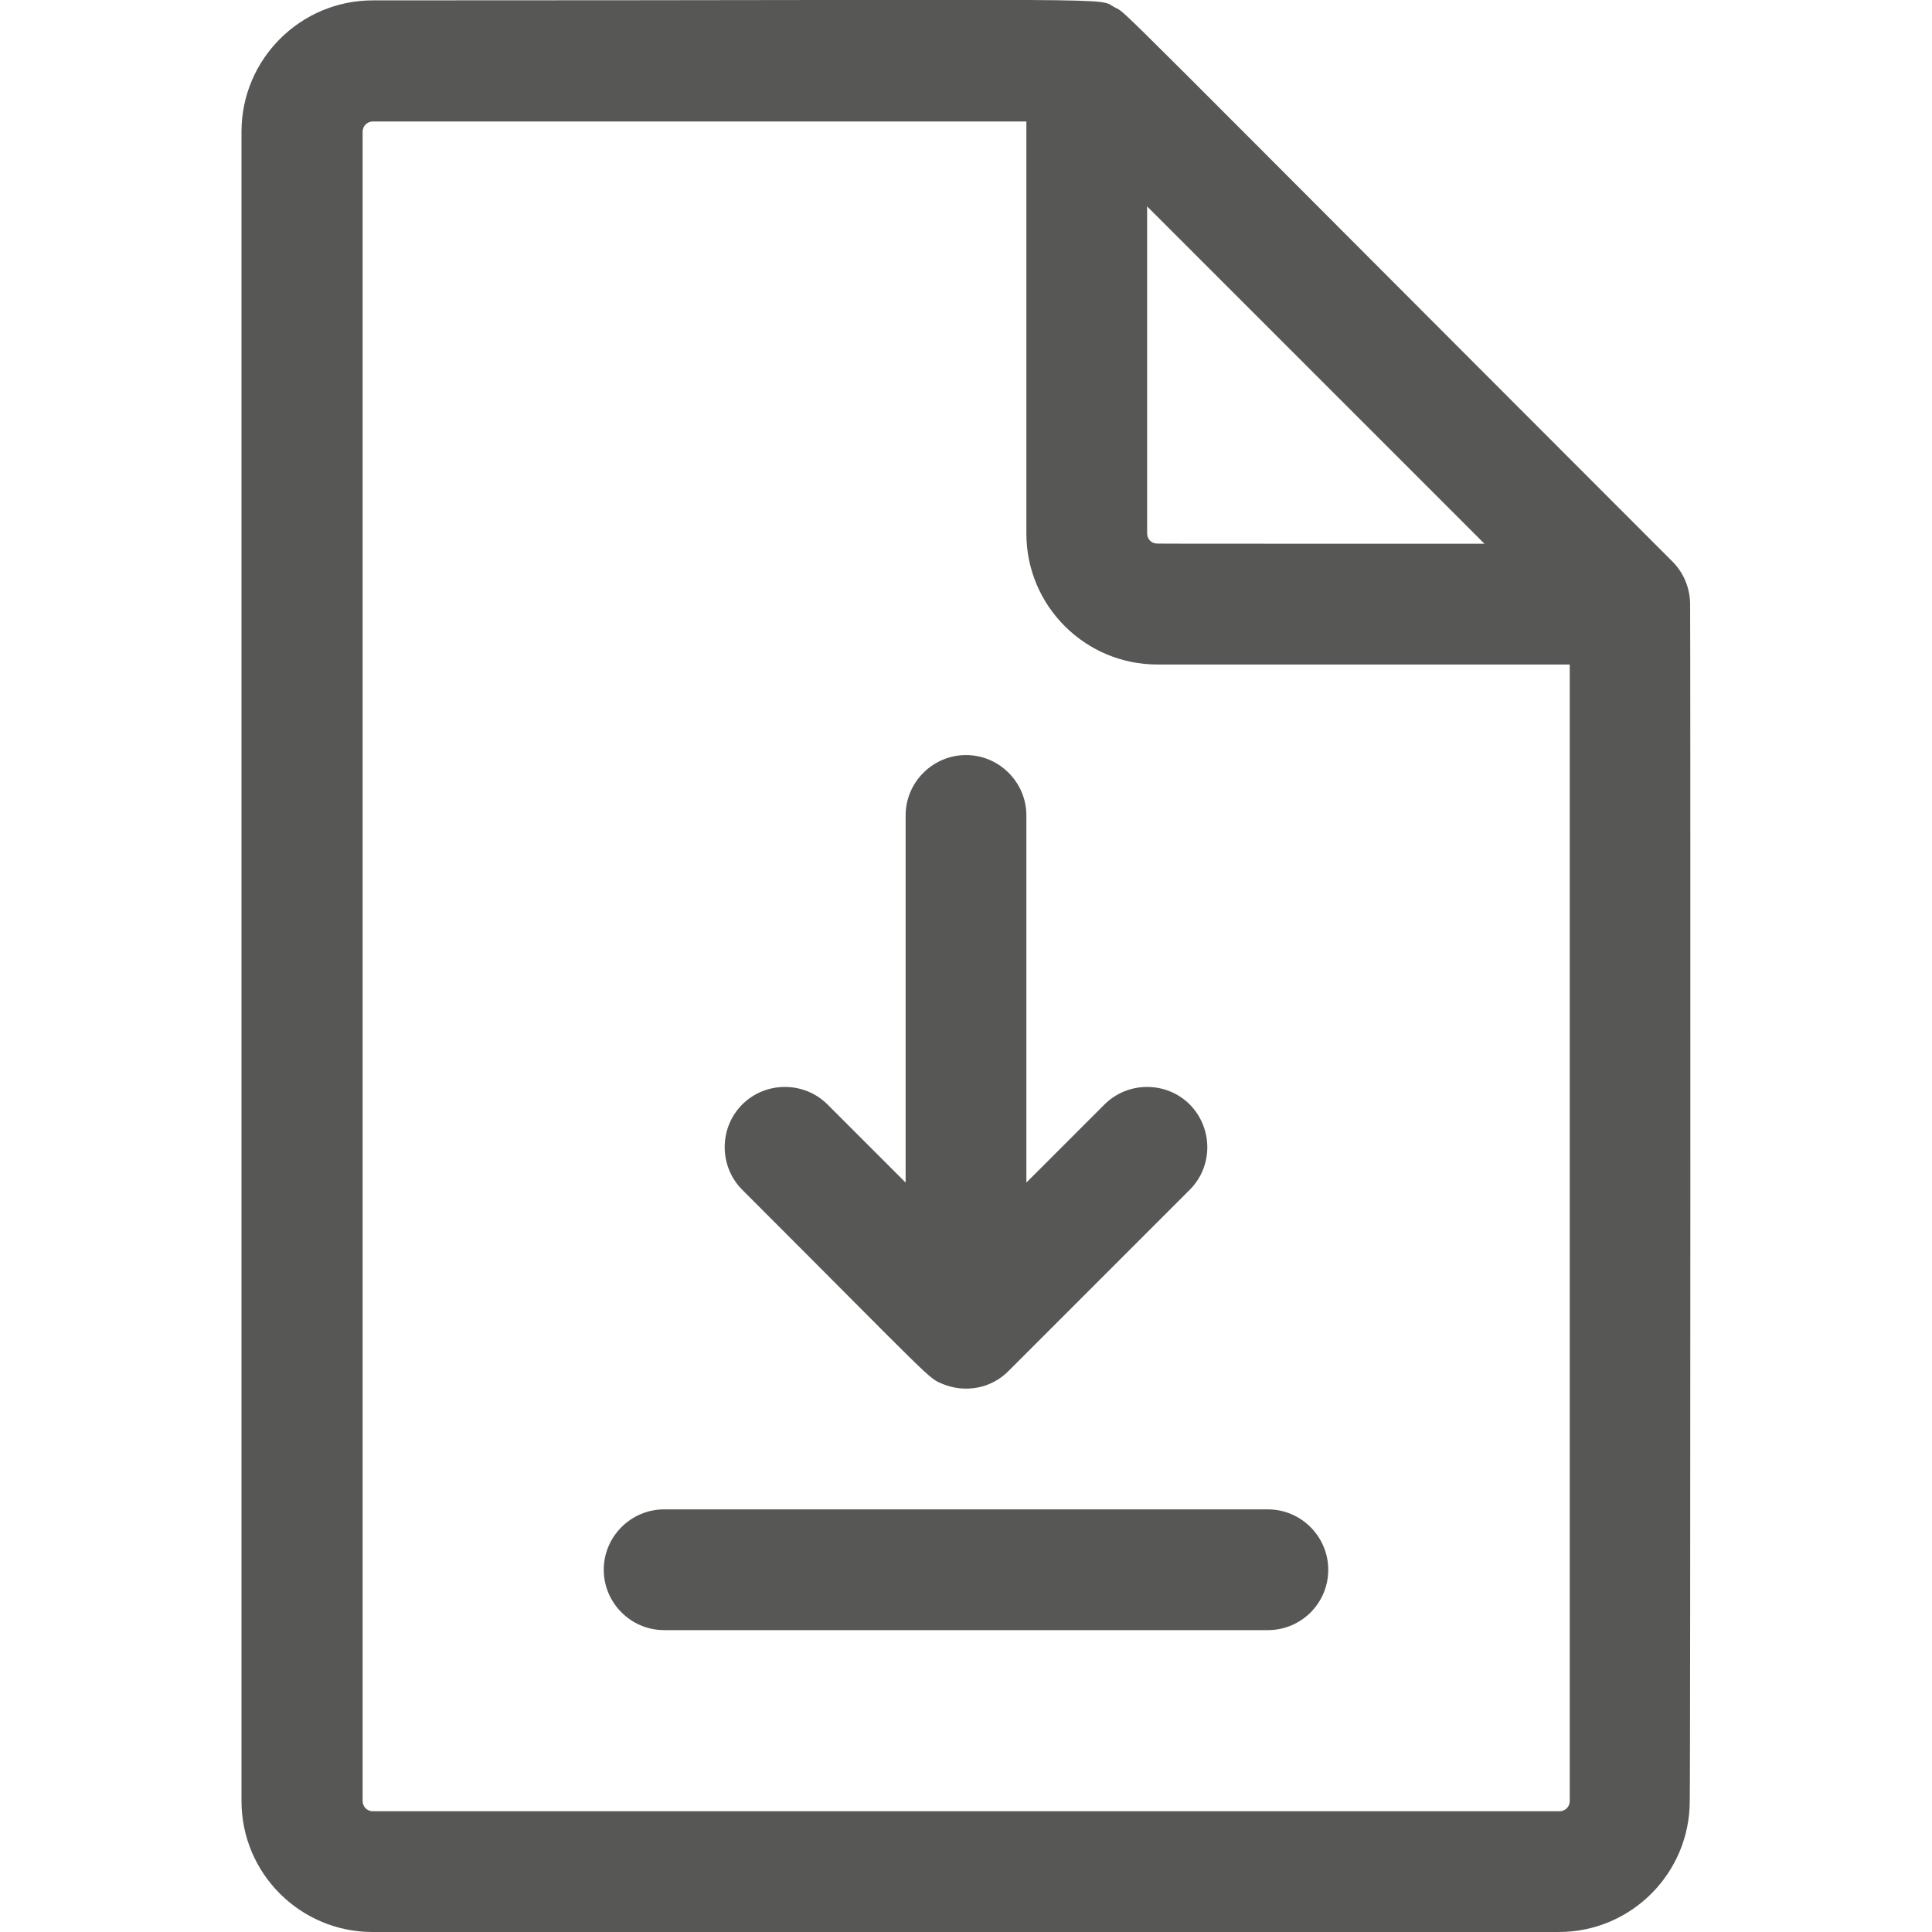
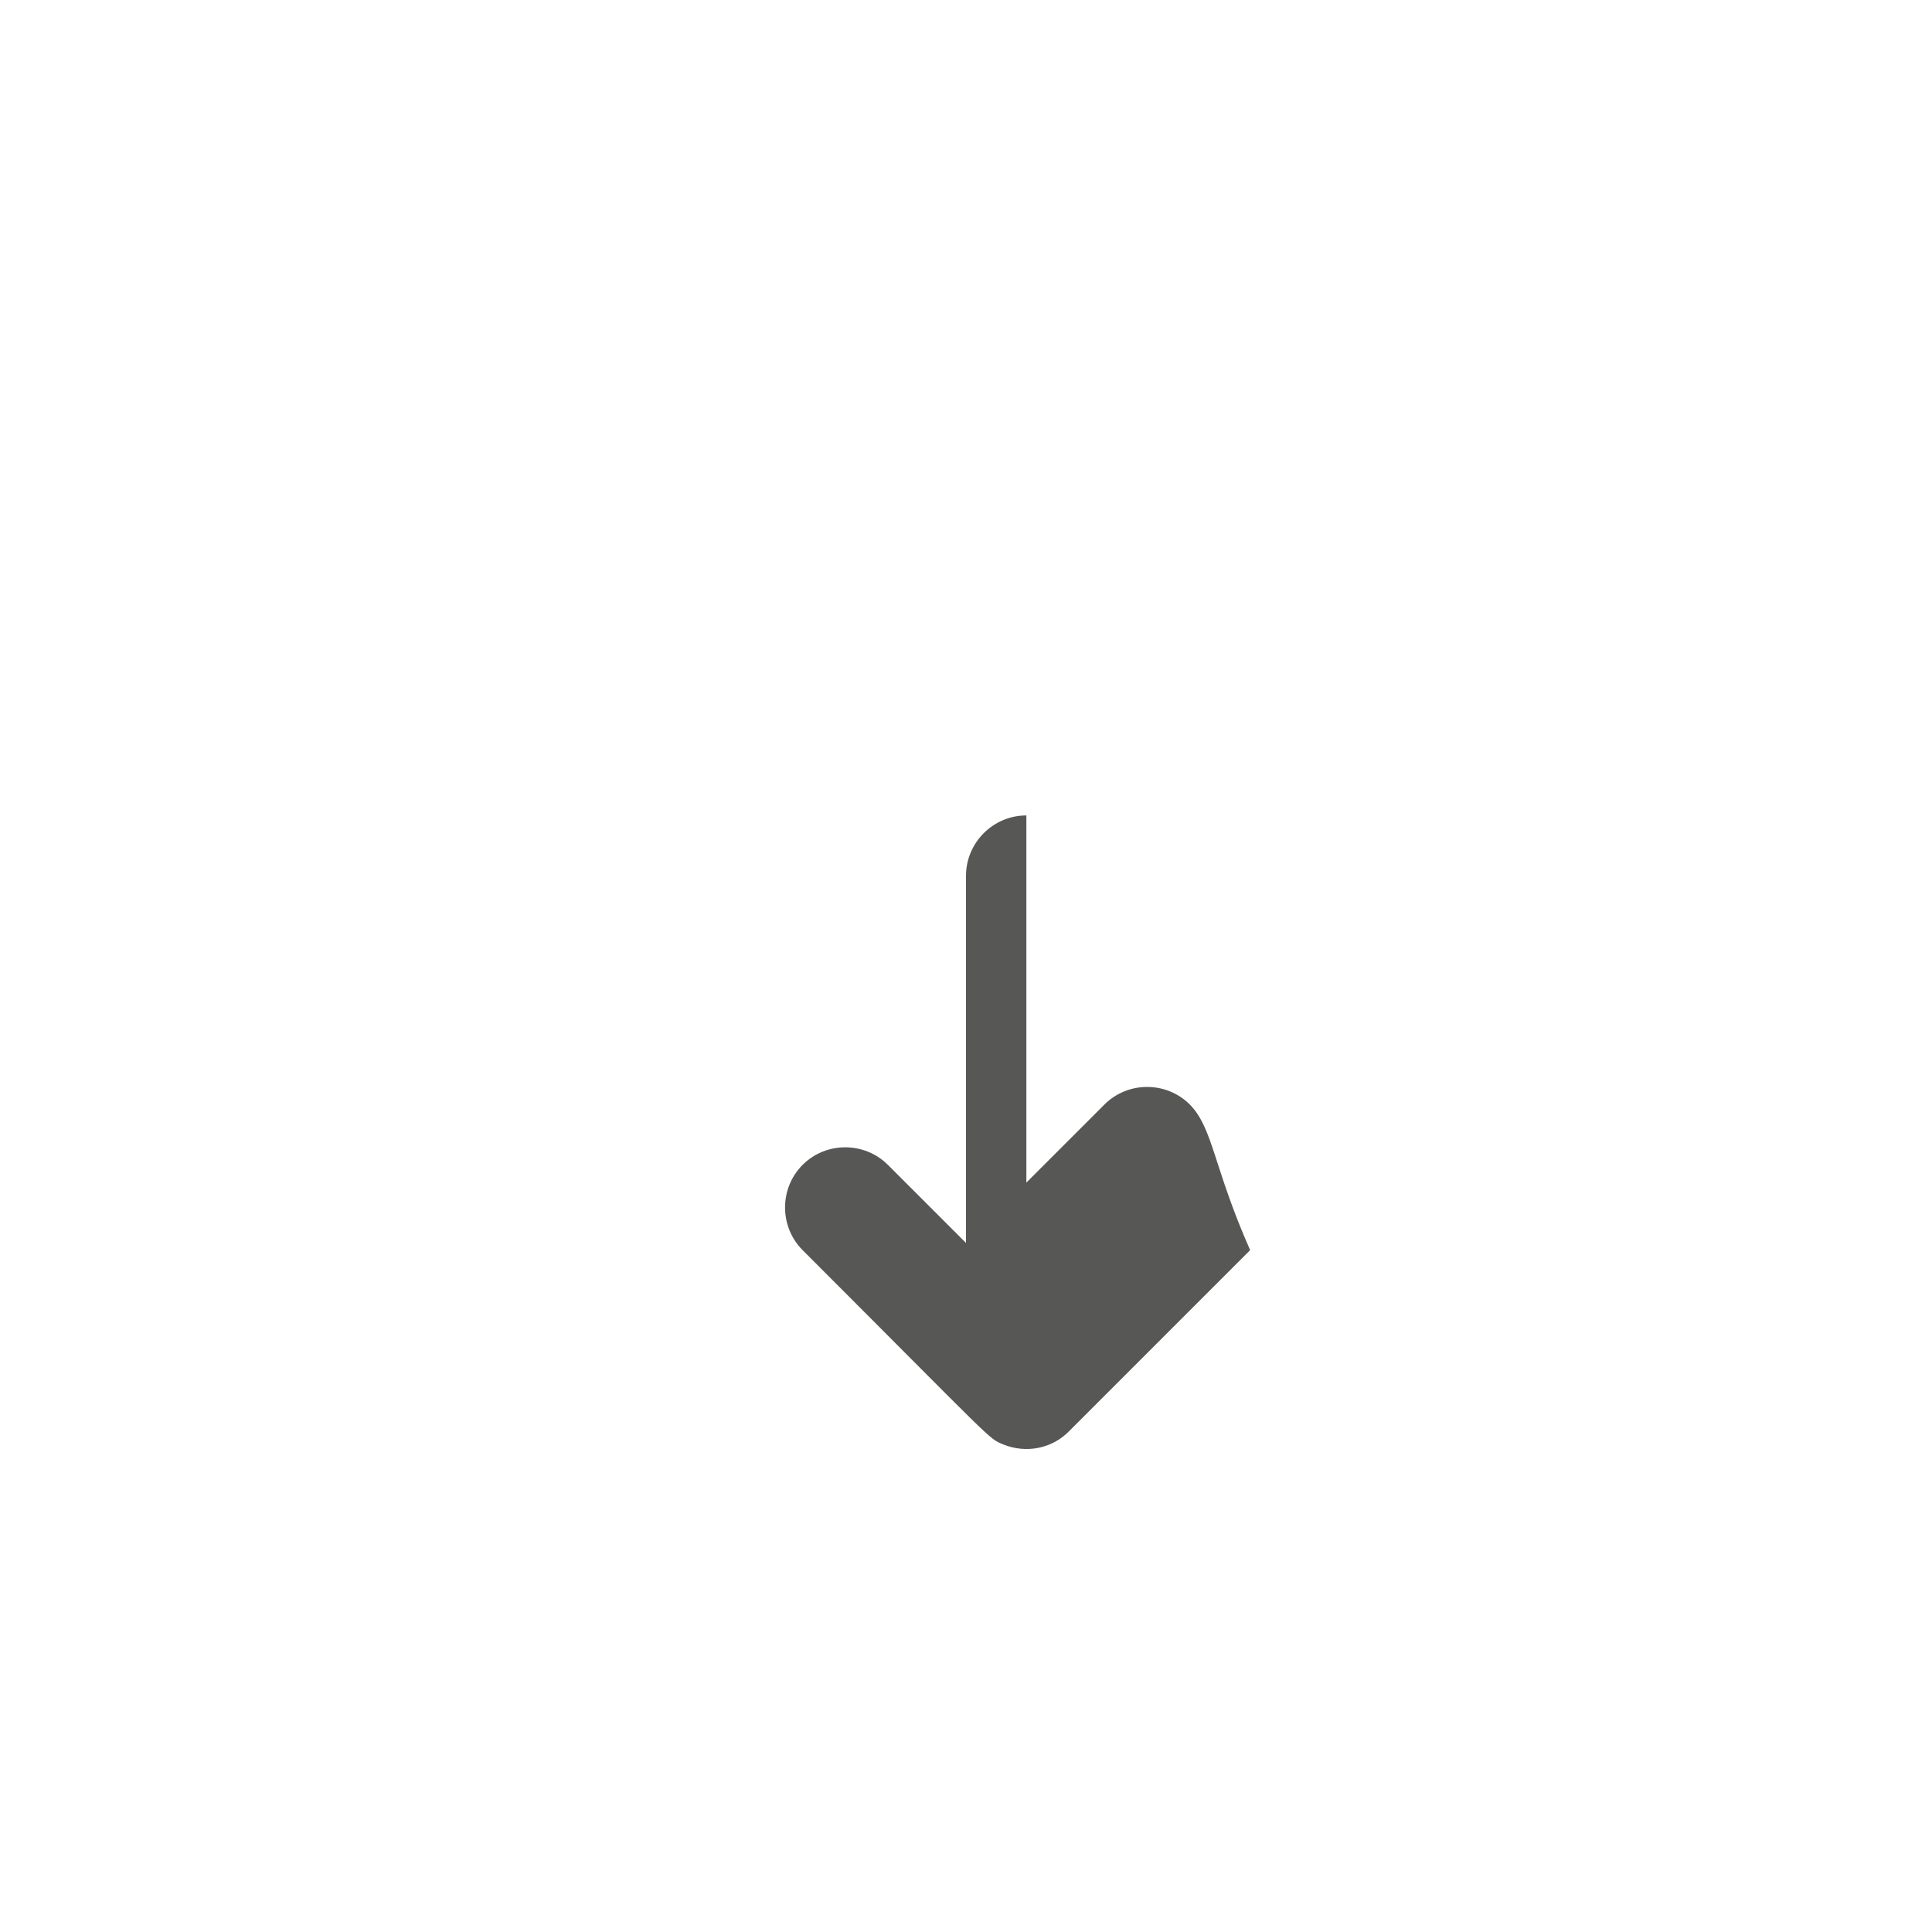
<svg xmlns="http://www.w3.org/2000/svg" version="1.1" id="Layer_1" x="0px" y="0px" viewBox="0 0 512 512" style="enable-background:new 0 0 512 512;" xml:space="preserve">
  <style type="text/css">
	.st0{fill:#575756;}
</style>
-   <path class="st0" d="M315.3,292.7c-6.2-6.2-16.4-6.2-22.6,0L272,313.4v-97.3c0-8.8-7.2-16-16-16c-8.8,0-16,7.2-16,16v97.3  l-20.7-20.7c-6.2-6.2-16.4-6.2-22.6,0c-6.2,6.2-6.2,16.4,0,22.6c51.6,51.6,49.1,49.8,53.2,51.5c5.9,2.4,12.8,1.2,17.4-3.5l48-48  C321.5,309.1,321.5,299,315.3,292.7L315.3,292.7z" />
-   <path class="st0" d="M336,432H176c-8.8,0-16-7.2-16-16c0-8.8,7.2-16,16-16h160c8.8,0,16,7.2,16,16C352,424.9,344.8,432,336,432z" />
-   <path class="st0" d="M447.9,159.9c-0.1-4.3-1.8-8.2-4.7-11.1C290.3-4.2,298.8,3.7,295.5,2c-5.2-2.8,9.4-1.9-196.7-1.9  C79.6,0.1,64,15.7,64,34.9v442.4c0,19.2,15.6,34.7,34.7,34.7h314.4c19.2,0,34.7-15.6,34.7-34.7C448,473,448,161.1,447.9,159.9  L447.9,159.9z M304,141.3V54.7l89.4,89.4c-92.9,0-86.7,0-87.2-0.1C304.9,143.8,304,142.7,304,141.3L304,141.3z M416,477.3  c0,1.5-1.2,2.7-2.7,2.7H98.8c-1.5,0-2.7-1.2-2.7-2.7V34.9c0-1.5,1.2-2.7,2.7-2.7H272v109.2c0,19.2,15.6,34.7,34.7,34.7H416V477.3z" />
+   <path class="st0" d="M315.3,292.7c-6.2-6.2-16.4-6.2-22.6,0L272,313.4v-97.3c-8.8,0-16,7.2-16,16v97.3  l-20.7-20.7c-6.2-6.2-16.4-6.2-22.6,0c-6.2,6.2-6.2,16.4,0,22.6c51.6,51.6,49.1,49.8,53.2,51.5c5.9,2.4,12.8,1.2,17.4-3.5l48-48  C321.5,309.1,321.5,299,315.3,292.7L315.3,292.7z" />
</svg>